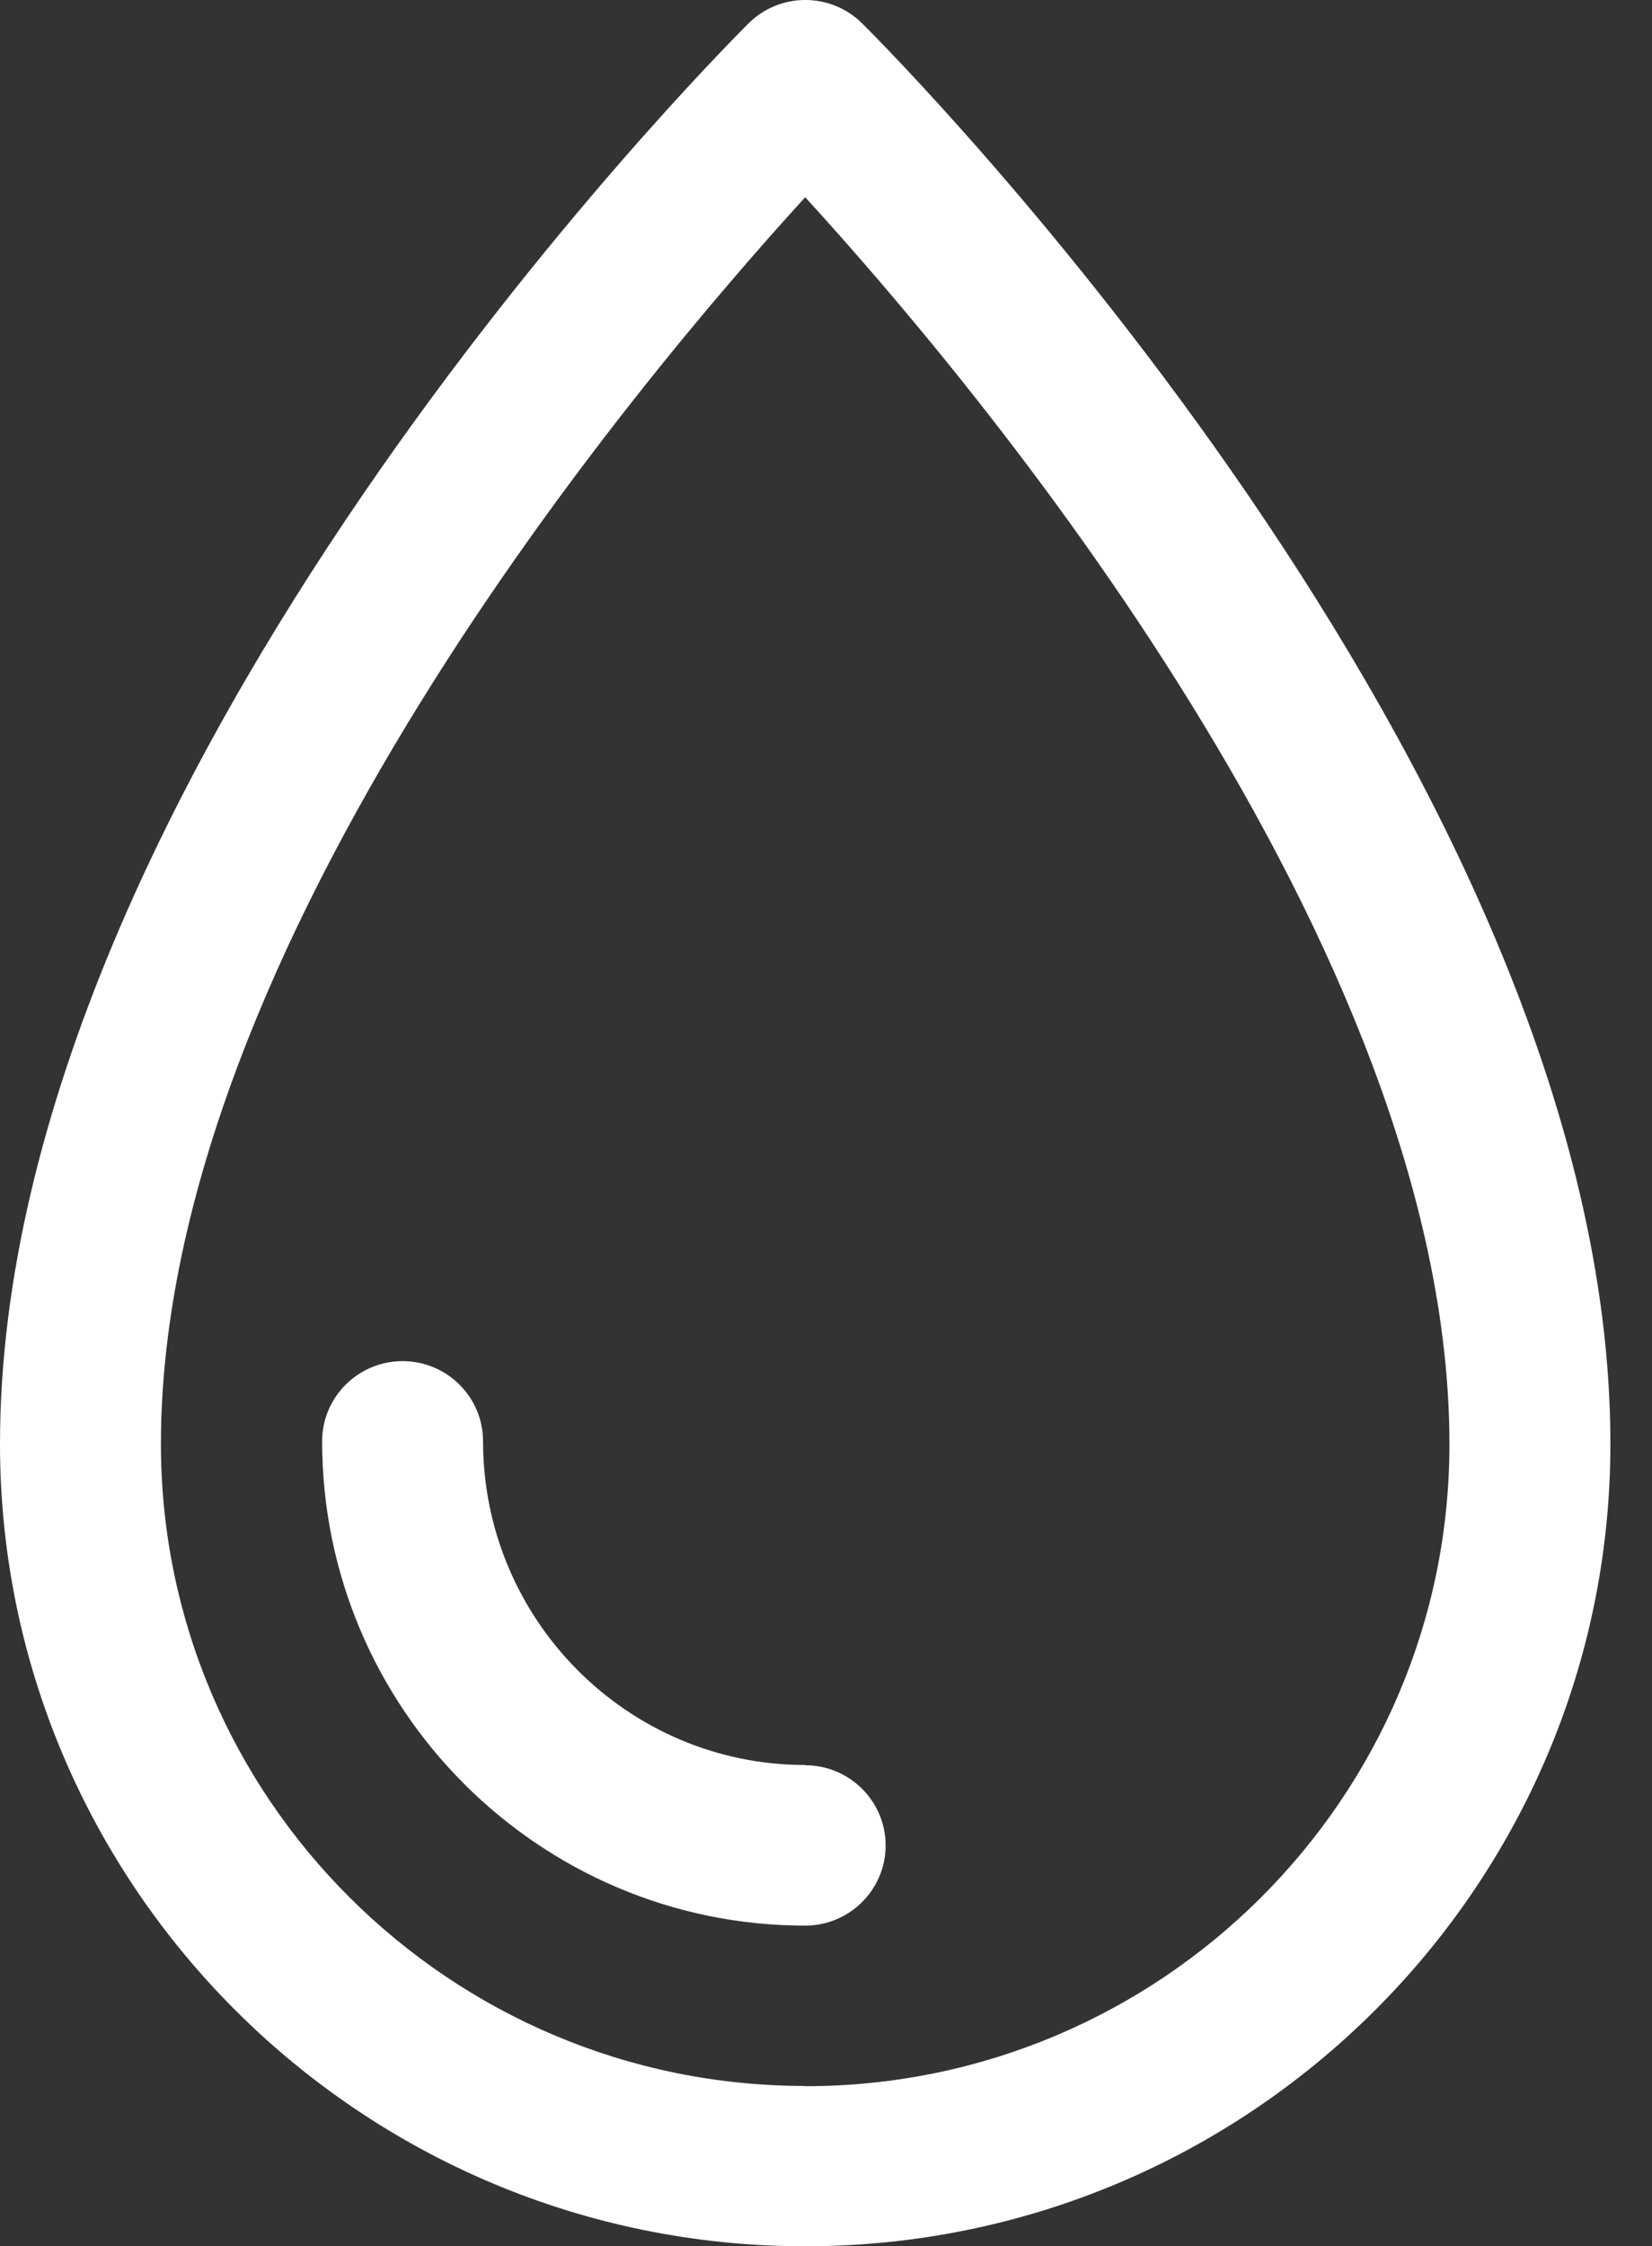
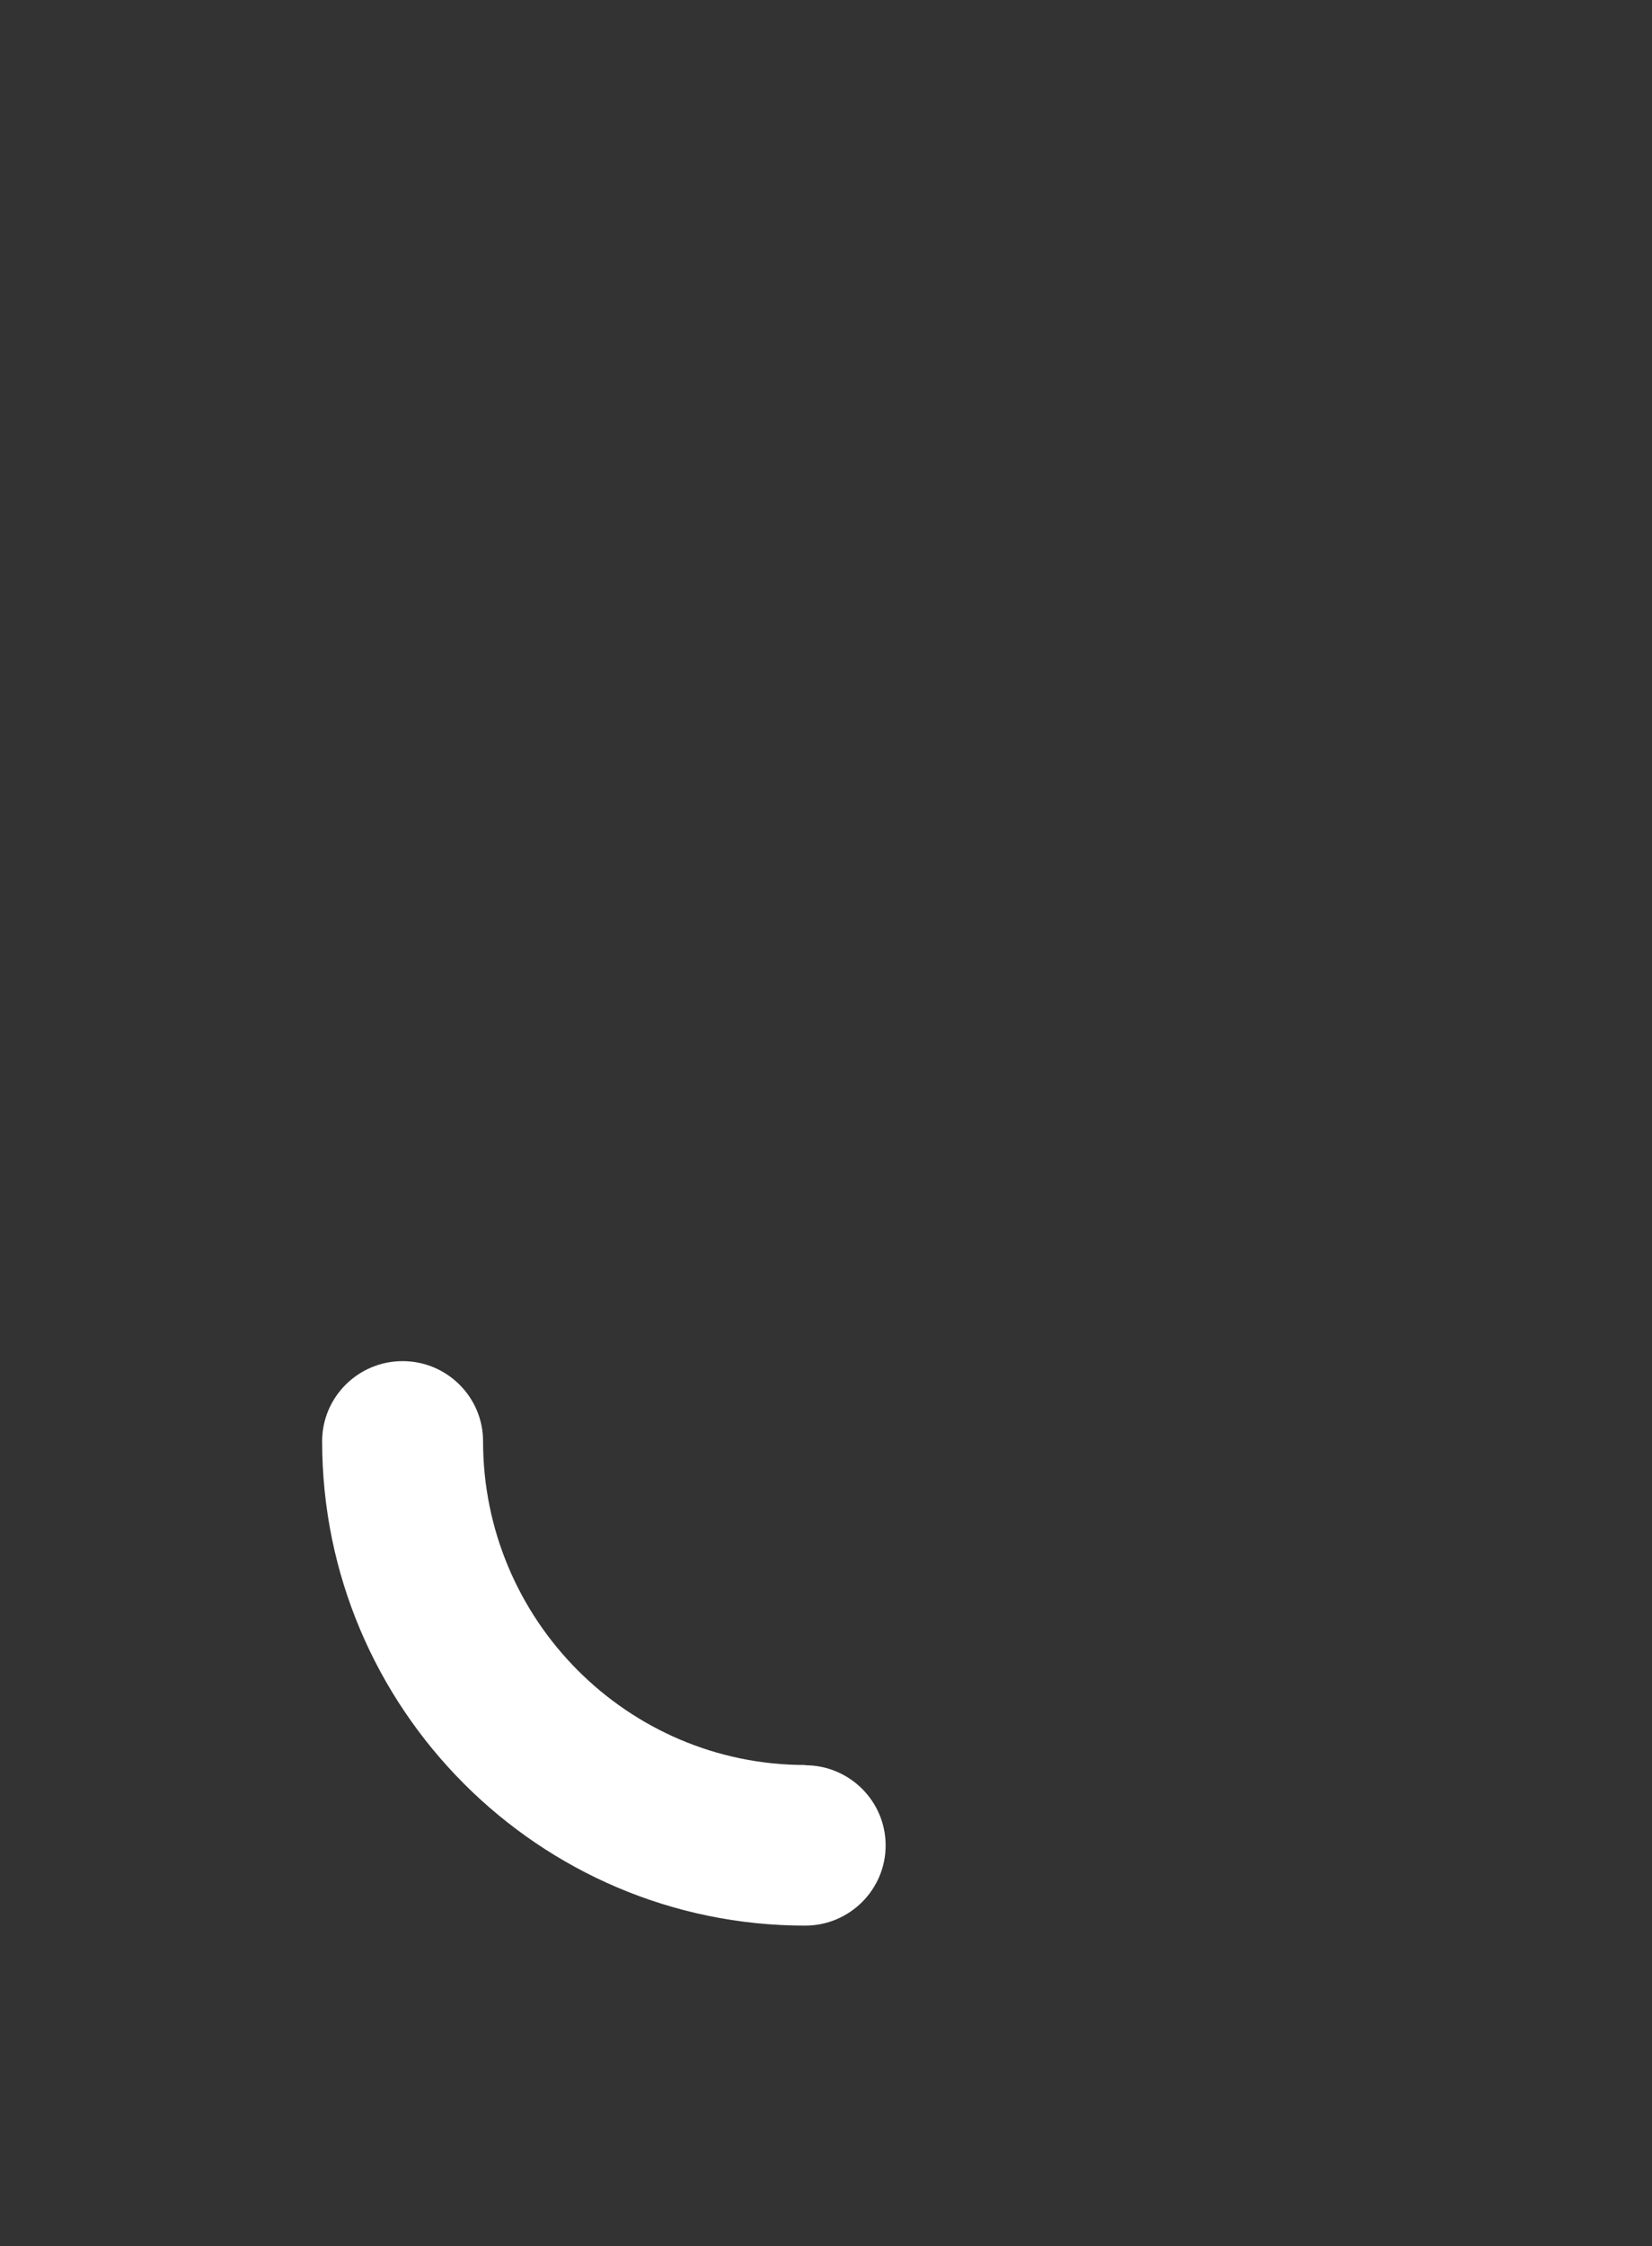
<svg xmlns="http://www.w3.org/2000/svg" width="39" height="53" viewBox="0 0 39 53" fill="none">
  <rect x="0" y="0" width="39" height="53" fill="#333333" stroke="none" />
  <g id="8">
    <g id="Group">
-       <path id="Vector" d="M20.355 0.554C19.614 -0.185 18.41 -0.185 17.669 0.554C16.927 1.292 0 18.323 0 34.071C0 44.507 8.529 53 19.009 53C29.489 53 38.018 44.507 38.018 34.071C38.024 18.323 21.078 1.266 20.355 0.554ZM19.009 49.217C10.623 49.217 3.799 42.421 3.799 34.071C3.799 22.32 15.066 8.969 19.009 4.654C22.958 8.969 34.218 22.307 34.218 34.078C34.218 42.428 27.394 49.223 19.009 49.223V49.217Z" fill="white" />
      <path id="Vector_2" d="M19.009 41.644C14.813 41.644 11.404 38.217 11.404 34.006C11.404 32.963 10.552 32.115 9.504 32.115C8.457 32.115 7.605 32.963 7.605 34.006C7.605 40.309 12.725 45.434 19.009 45.434C20.056 45.434 20.908 44.585 20.908 43.542C20.908 42.499 20.056 41.65 19.009 41.65V41.644Z" fill="white" />
    </g>
  </g>
</svg>